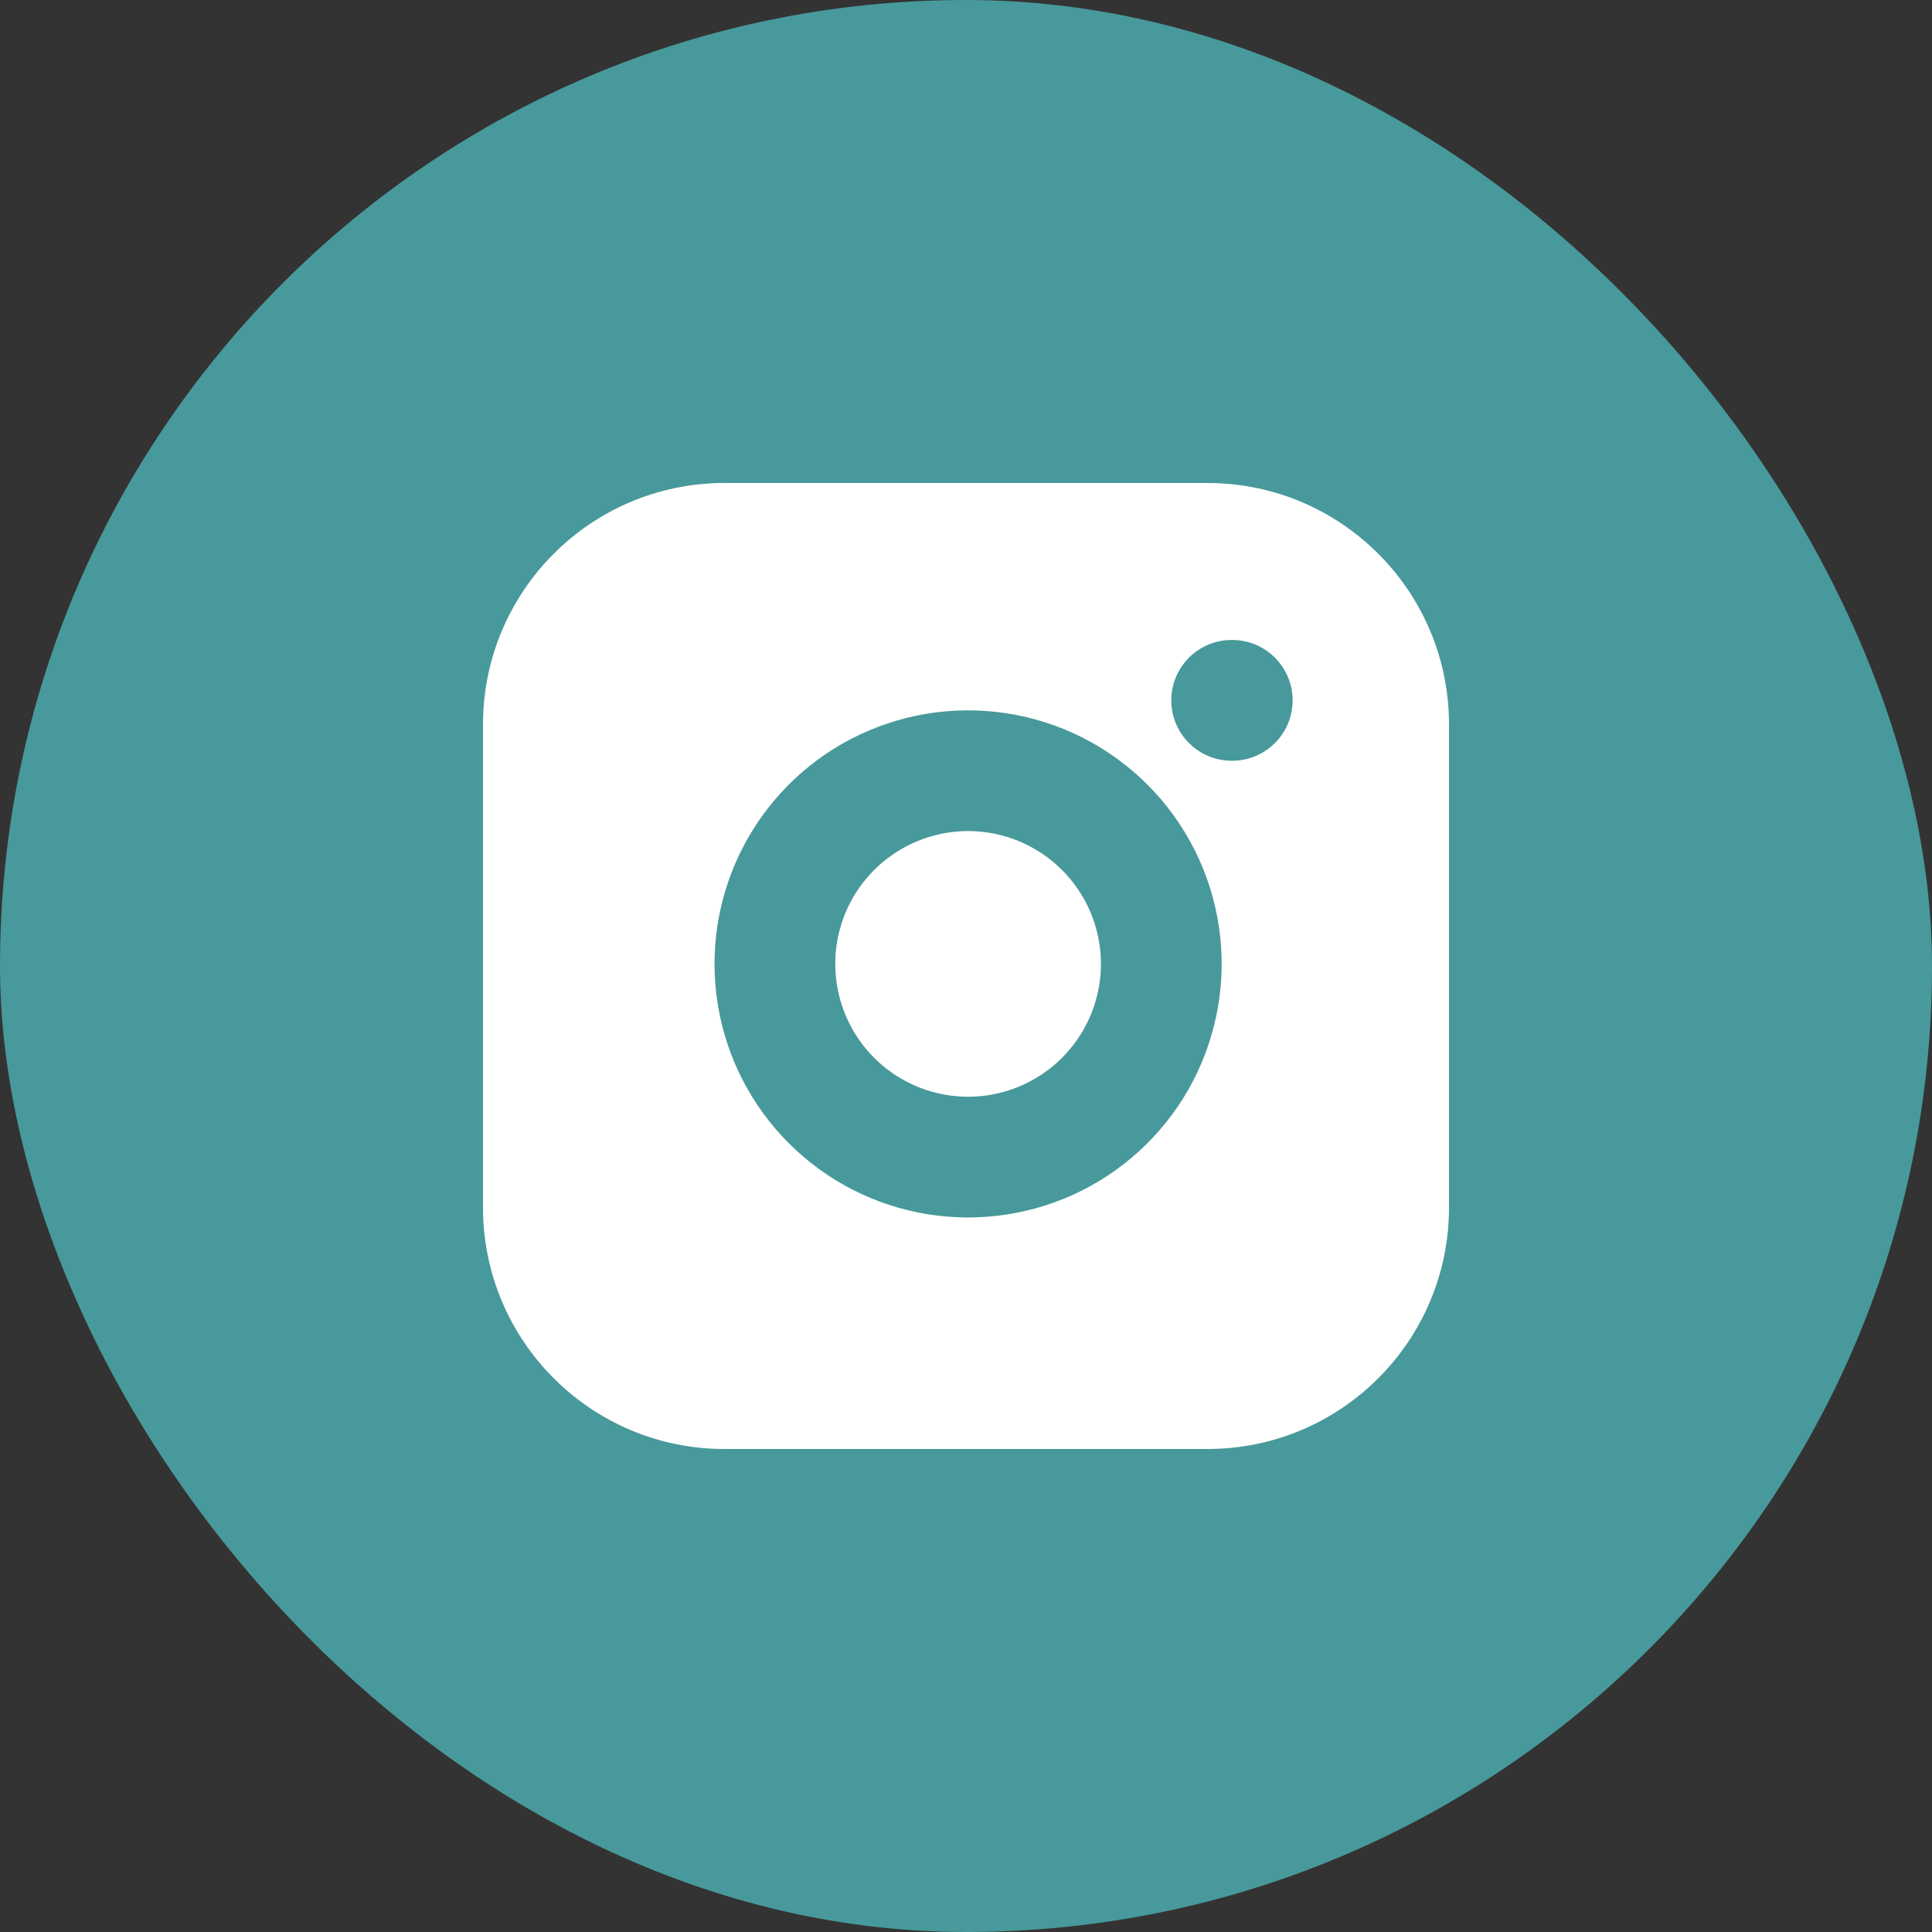
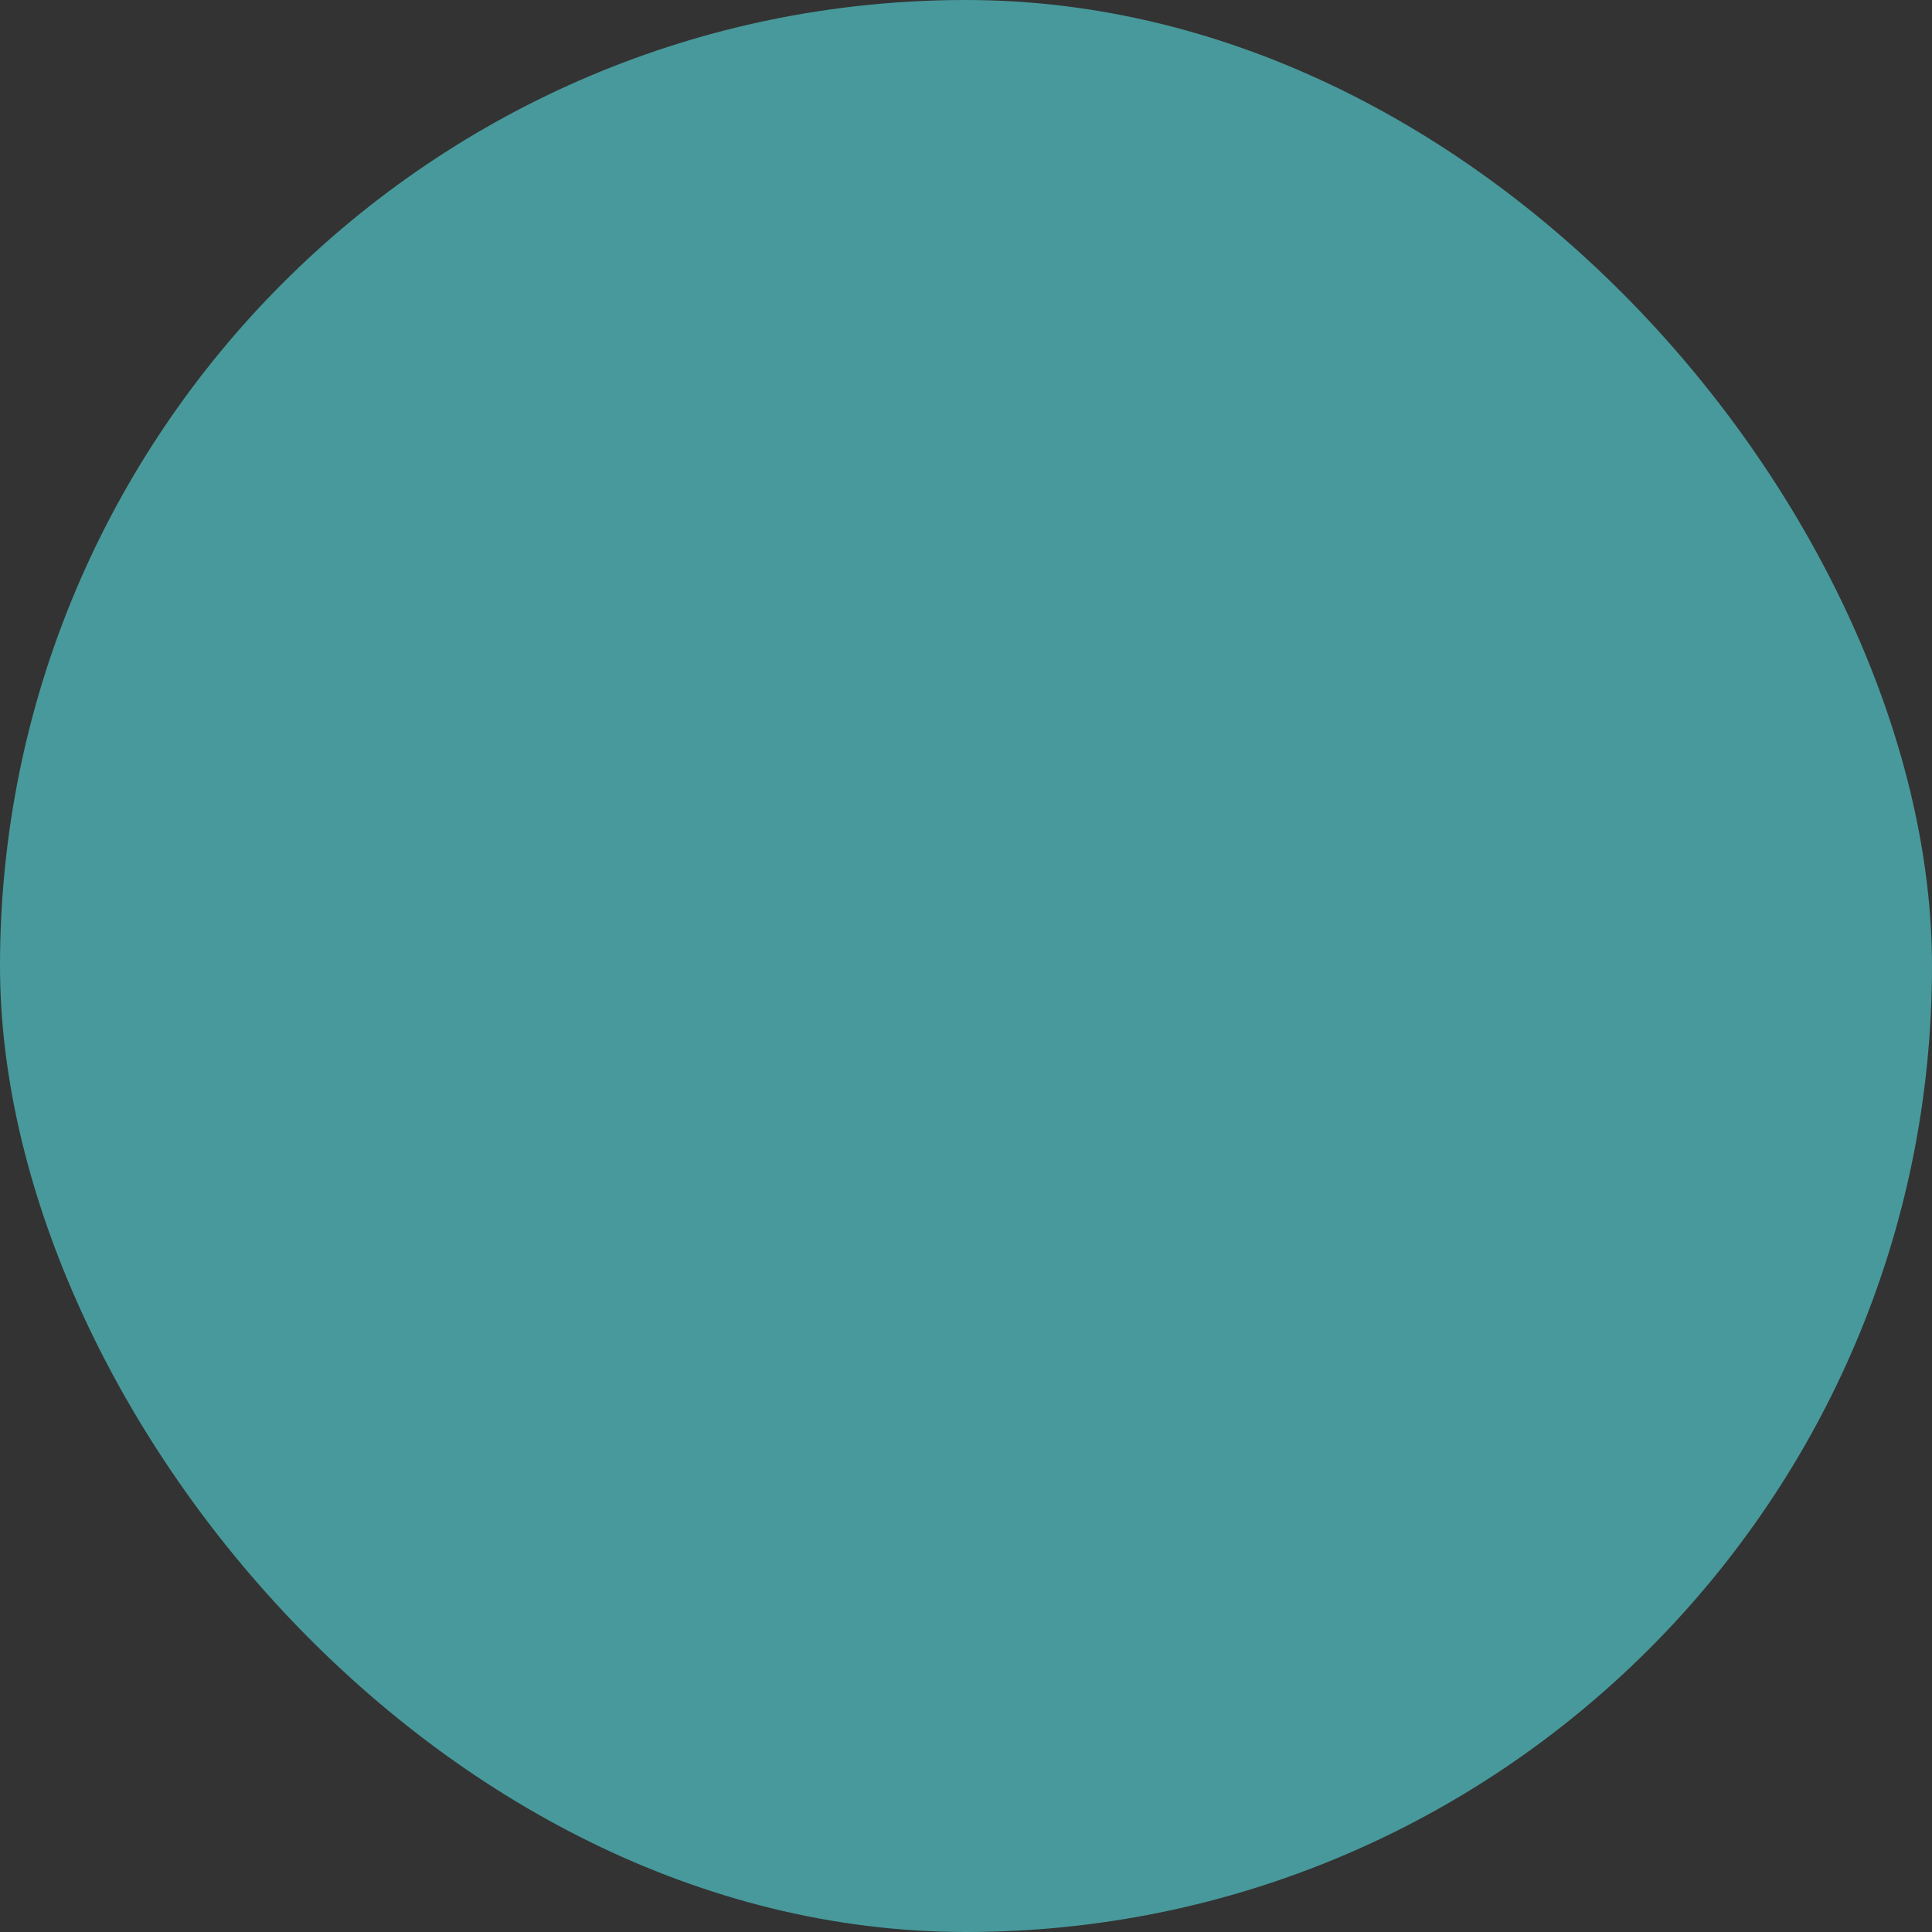
<svg xmlns="http://www.w3.org/2000/svg" width="32" height="32" viewBox="0 0 32 32" fill="none">
  <rect x="0" y="0" width="32" height="32" fill="#333333" stroke="none" />
  <rect width="32" height="32" rx="16" fill="#48999B" />
-   <path fill-rule="evenodd" clip-rule="evenodd" d="M20 8H12C9.791 8 8 9.791 8 12V20C8 22.209 9.791 24 12 24H20C22.209 24 24 22.209 24 20V12C24 9.791 22.209 8 20 8ZM16.357 13.789C15.9 13.721 15.432 13.8 15.021 14.013C14.611 14.226 14.277 14.563 14.069 14.976C13.861 15.39 13.789 15.858 13.863 16.315C13.936 16.772 14.152 17.194 14.479 17.521C14.806 17.848 15.228 18.064 15.685 18.137C16.142 18.211 16.61 18.139 17.024 17.93C17.437 17.722 17.774 17.389 17.987 16.979C18.201 16.568 18.279 16.1 18.211 15.643C18.142 15.176 17.924 14.743 17.59 14.41C17.256 14.076 16.824 13.858 16.357 13.789ZM14.1 12.237C14.884 11.831 15.777 11.681 16.651 11.811C17.542 11.943 18.367 12.358 19.004 12.995C19.642 13.633 20.057 14.458 20.189 15.349C20.319 16.223 20.169 17.116 19.763 17.9C19.356 18.684 18.712 19.32 17.923 19.717C17.134 20.114 16.239 20.252 15.367 20.112C14.495 19.972 13.689 19.56 13.065 18.935C12.44 18.311 12.028 17.505 11.888 16.633C11.748 15.76 11.886 14.866 12.283 14.077C12.68 13.288 13.316 12.644 14.1 12.237ZM20.4 10.6C19.848 10.6 19.4 11.048 19.4 11.6C19.4 12.152 19.848 12.6 20.4 12.6H20.41C20.962 12.6 21.41 12.152 21.41 11.6C21.41 11.048 20.962 10.6 20.41 10.6H20.4Z" fill="white" />
</svg>